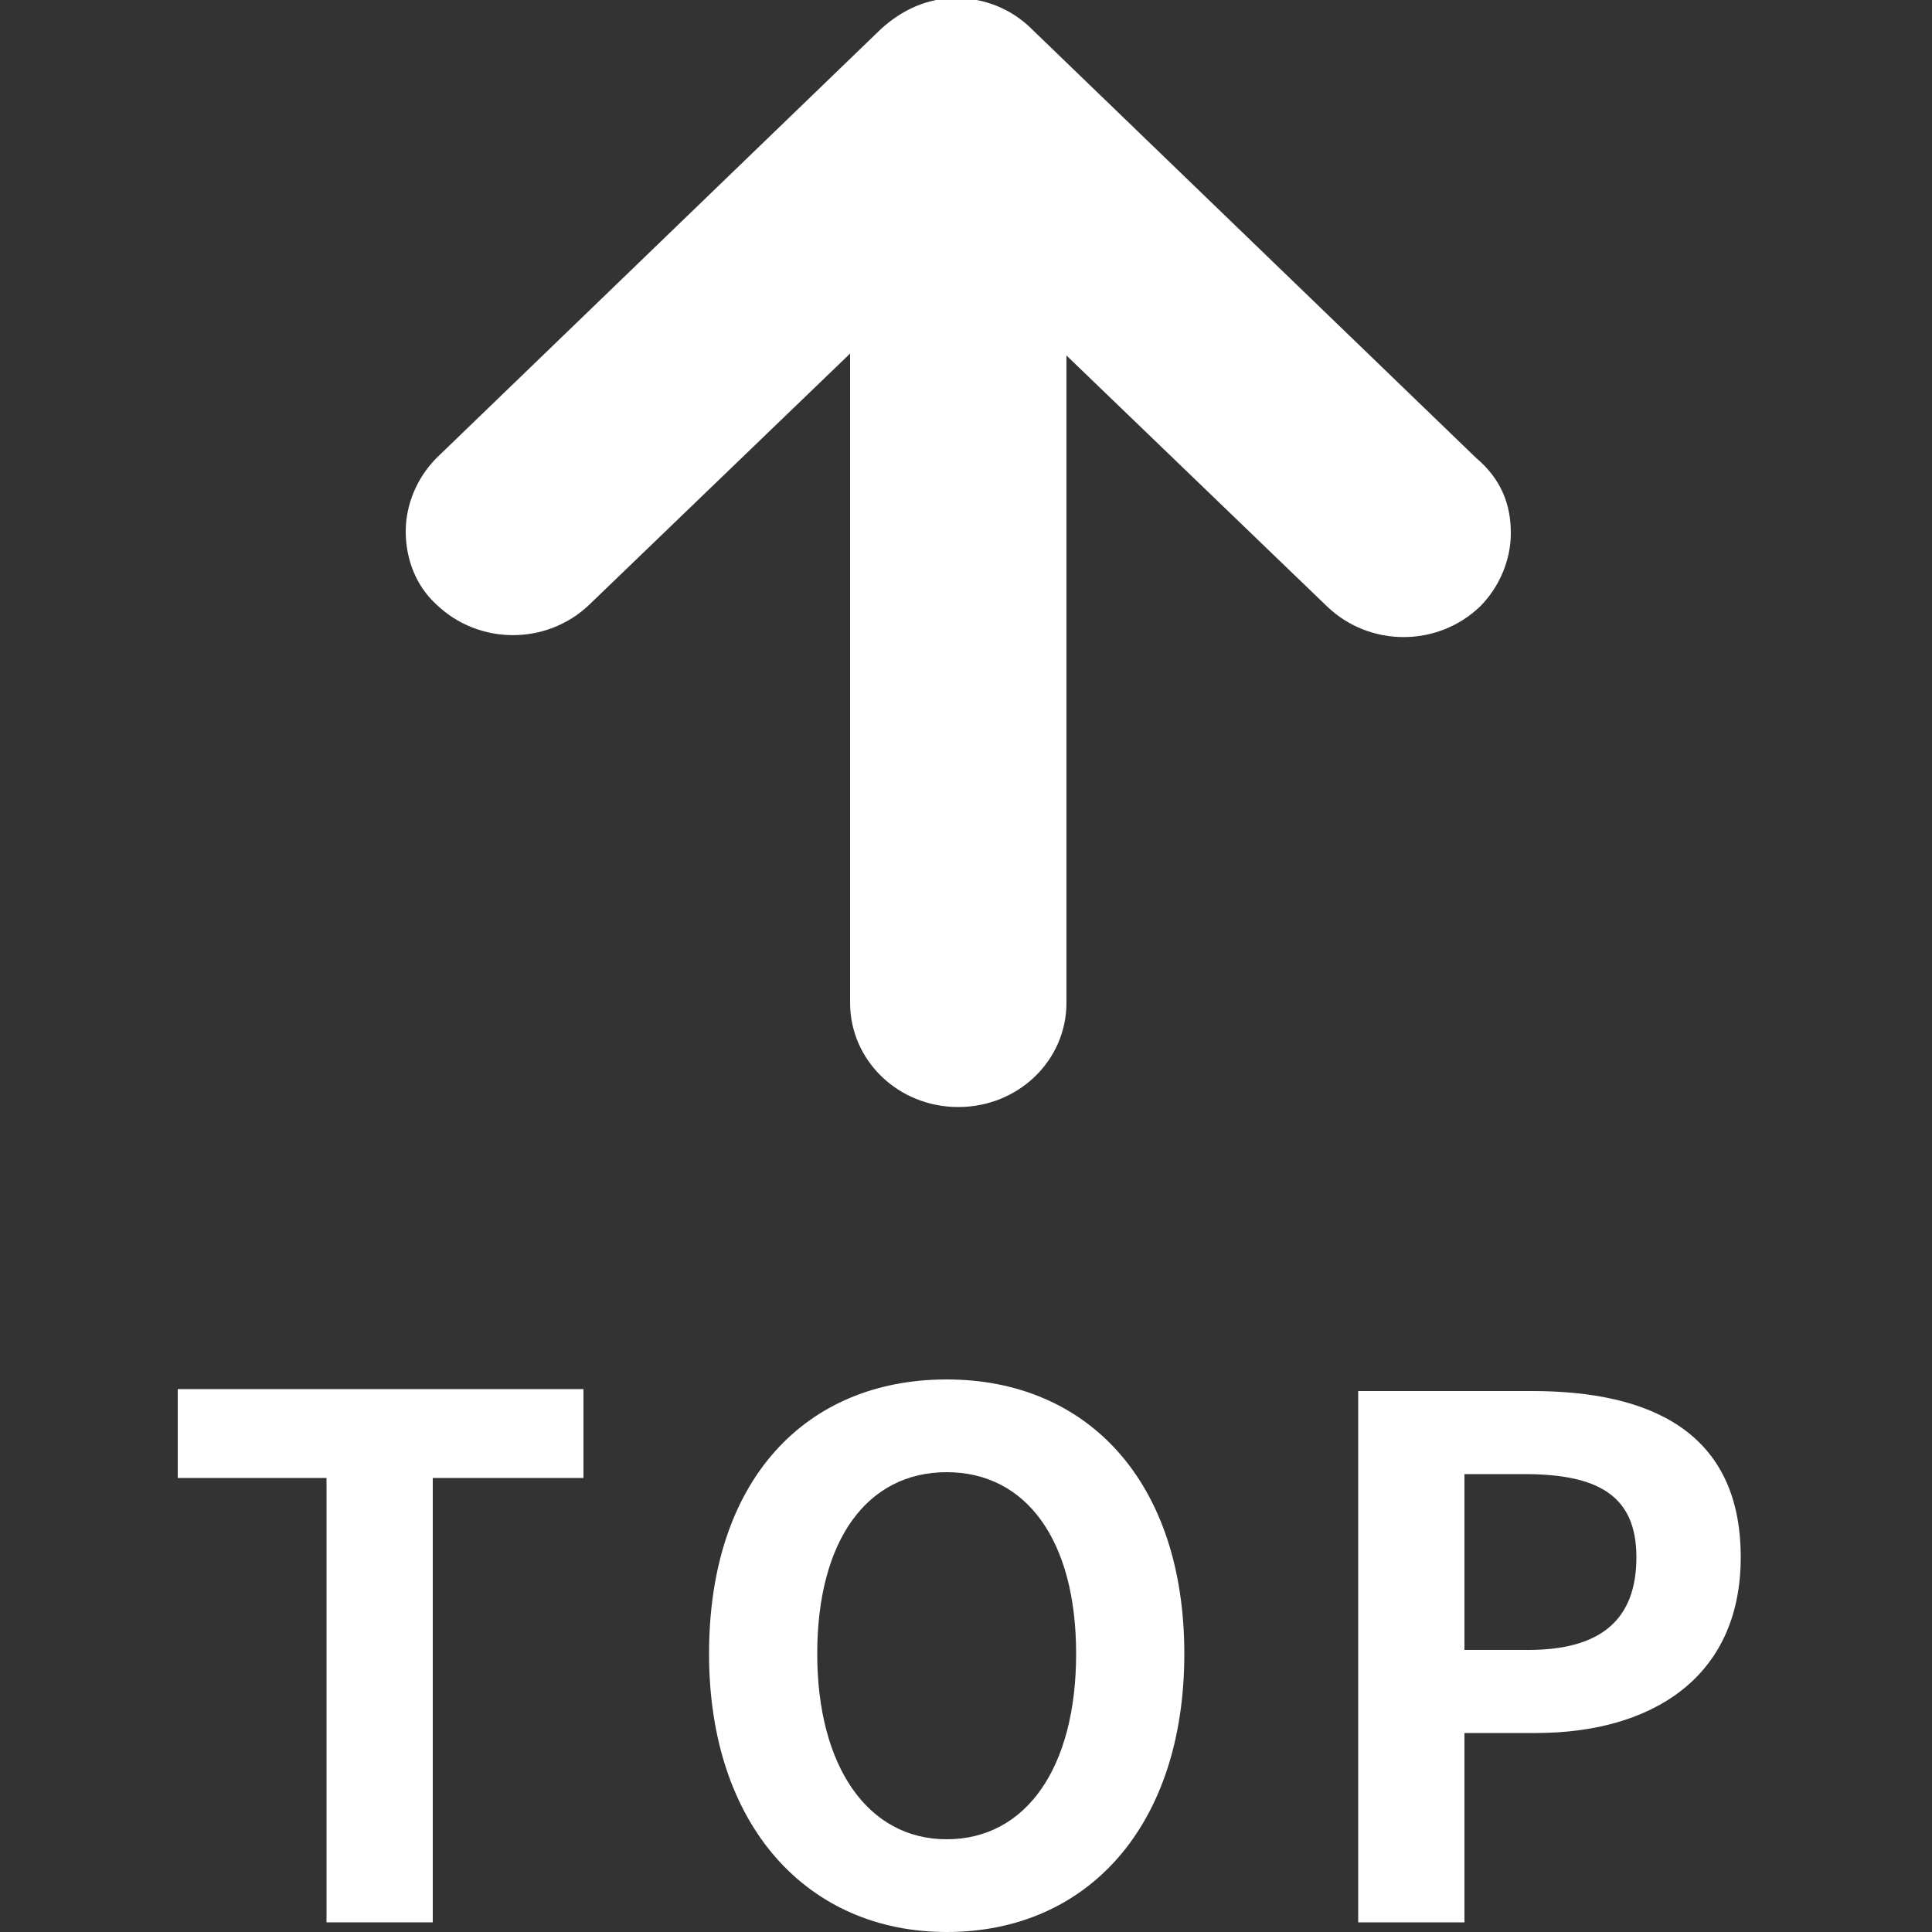
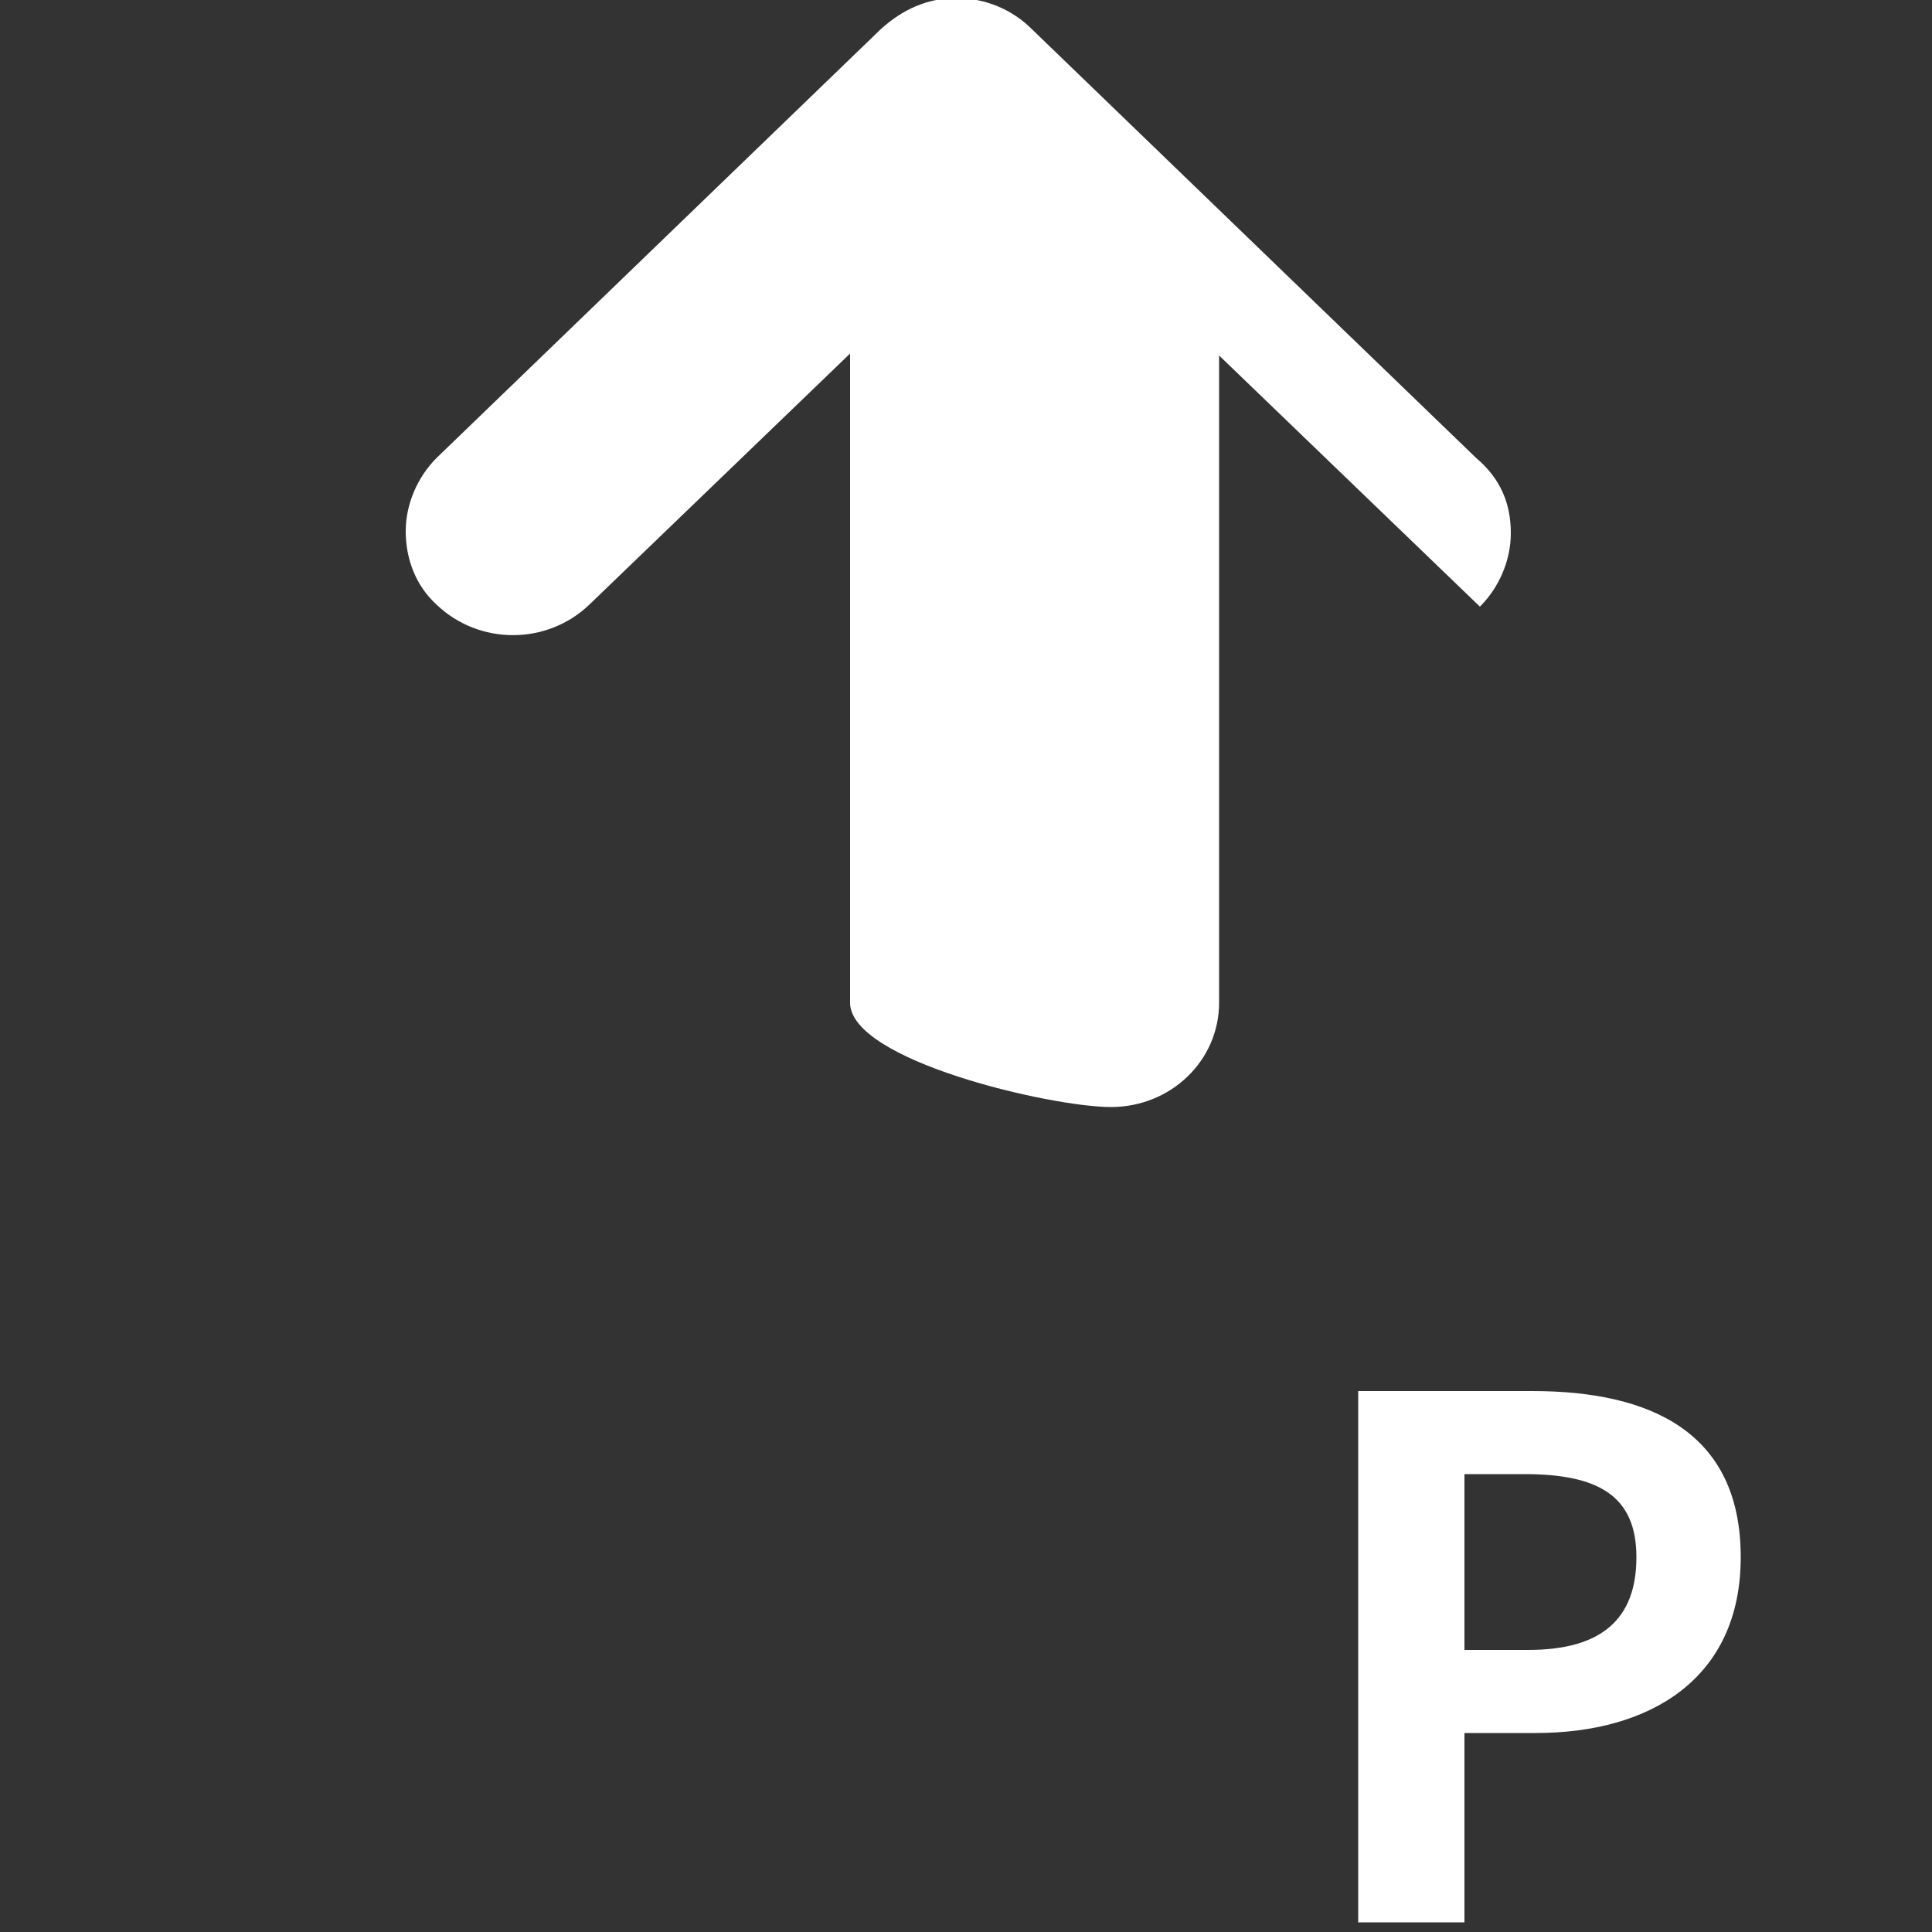
<svg xmlns="http://www.w3.org/2000/svg" version="1.1" id="レイヤー_1" x="0px" y="0px" width="100px" height="100px" viewBox="0 0 100 100" style="enable-background:new 0 0 100 100;" xml:space="preserve">
  <rect x="0" y="0" width="100" height="100" fill="#333333" stroke="none" />
  <style type="text/css">
	.st0{fill:#FFFFFF;}
</style>
  <g>
    <g>
-       <path class="st0" d="M78.2,27.6c0,1.4-0.6,2.8-1.6,3.8c-2.2,2.1-5.7,2.1-7.9,0l-13.5-13v33.5c0,3-2.5,5.4-5.6,5.4S44,54.9,44,51.9    V18.3l-13.5,13c-2.2,2.1-5.7,2.1-7.9,0c-1.1-1-1.6-2.4-1.6-3.8s0.6-2.8,1.6-3.8l23-22.2c1.1-1,2.4-1.6,3.9-1.6s2.9,0.6,3.9,1.6    l23,22.2C77.7,24.8,78.2,26.1,78.2,27.6L78.2,27.6z" />
+       <path class="st0" d="M78.2,27.6c0,1.4-0.6,2.8-1.6,3.8l-13.5-13v33.5c0,3-2.5,5.4-5.6,5.4S44,54.9,44,51.9    V18.3l-13.5,13c-2.2,2.1-5.7,2.1-7.9,0c-1.1-1-1.6-2.4-1.6-3.8s0.6-2.8,1.6-3.8l23-22.2c1.1-1,2.4-1.6,3.9-1.6s2.9,0.6,3.9,1.6    l23,22.2C77.7,24.8,78.2,26.1,78.2,27.6L78.2,27.6z" />
    </g>
    <g>
-       <path class="st0" d="M16.9,99.5h5.5v-23h7.8v-4.6h-21v4.6h7.7V99.5z" />
-       <path class="st0" d="M49,100c7.3,0,12.3-5.5,12.3-14.4s-5-14.2-12.3-14.2s-12.3,5.2-12.3,14.2C36.7,94.5,41.8,100,49,100z     M49,95.2c-4.1,0-6.7-3.8-6.7-9.6c0-5.9,2.6-9.4,6.7-9.4s6.7,3.5,6.7,9.4S53.1,95.2,49,95.2z" />
      <path class="st0" d="M70.3,99.5h5.5v-9.8h3.7c5.9,0,10.6-2.8,10.6-9.1c0-6.5-4.7-8.6-10.8-8.6h-9C70.3,72,70.3,99.5,70.3,99.5z     M75.8,85.3v-9h3.1c3.8,0,5.8,1.1,5.8,4.3c0,3.2-1.8,4.8-5.6,4.8h-3.3V85.3z" />
    </g>
  </g>
</svg>